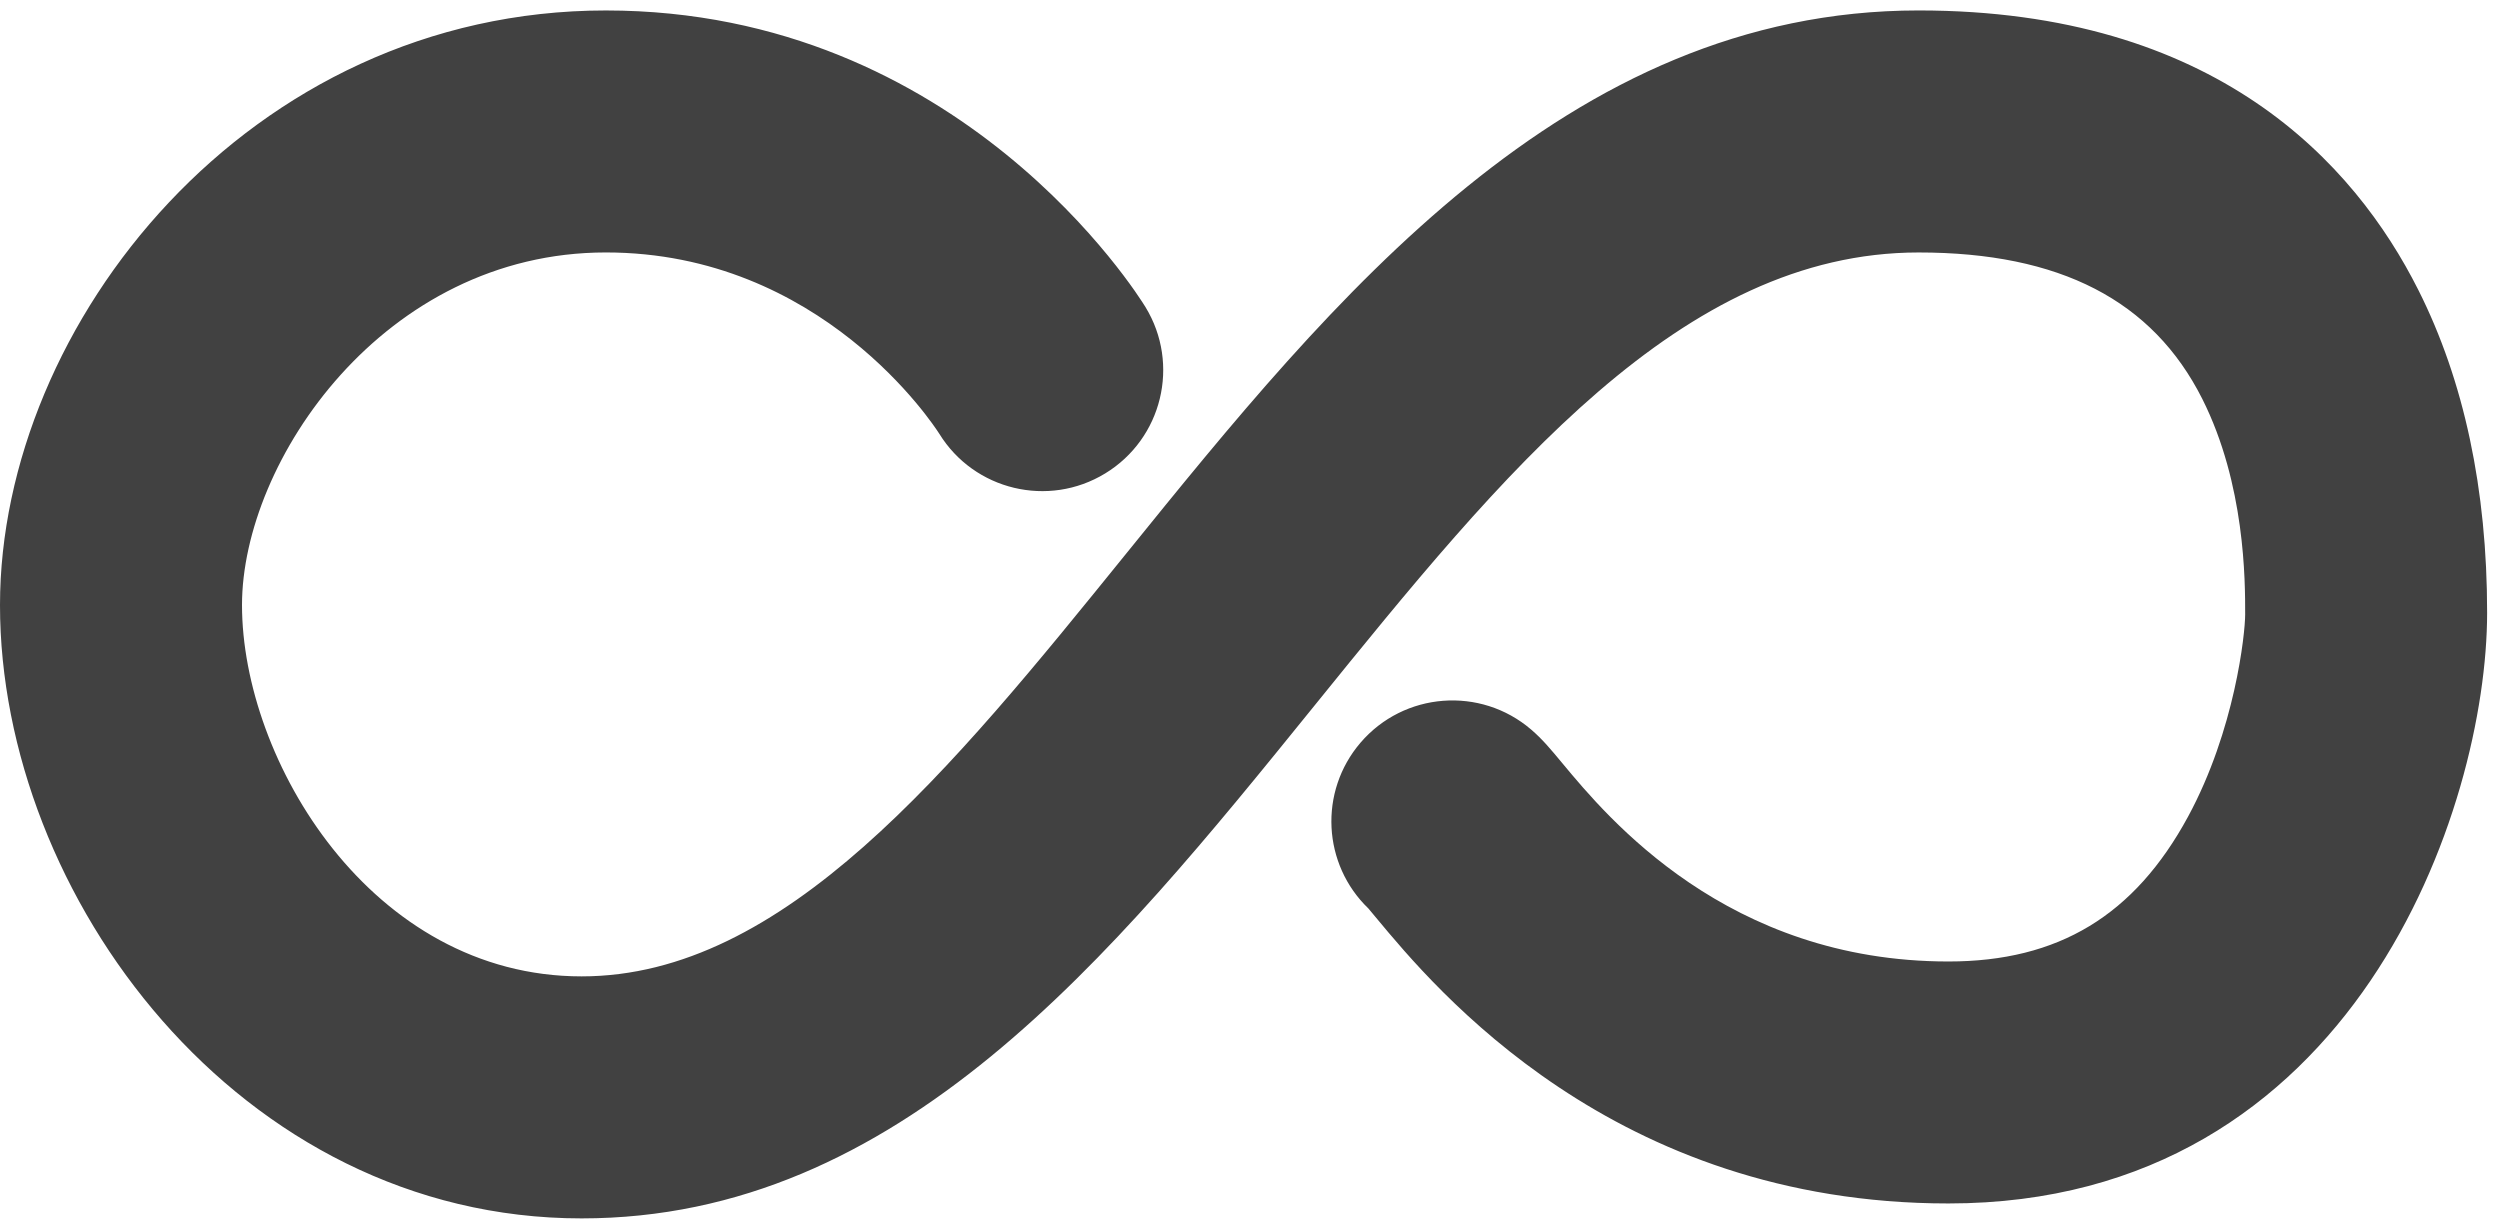
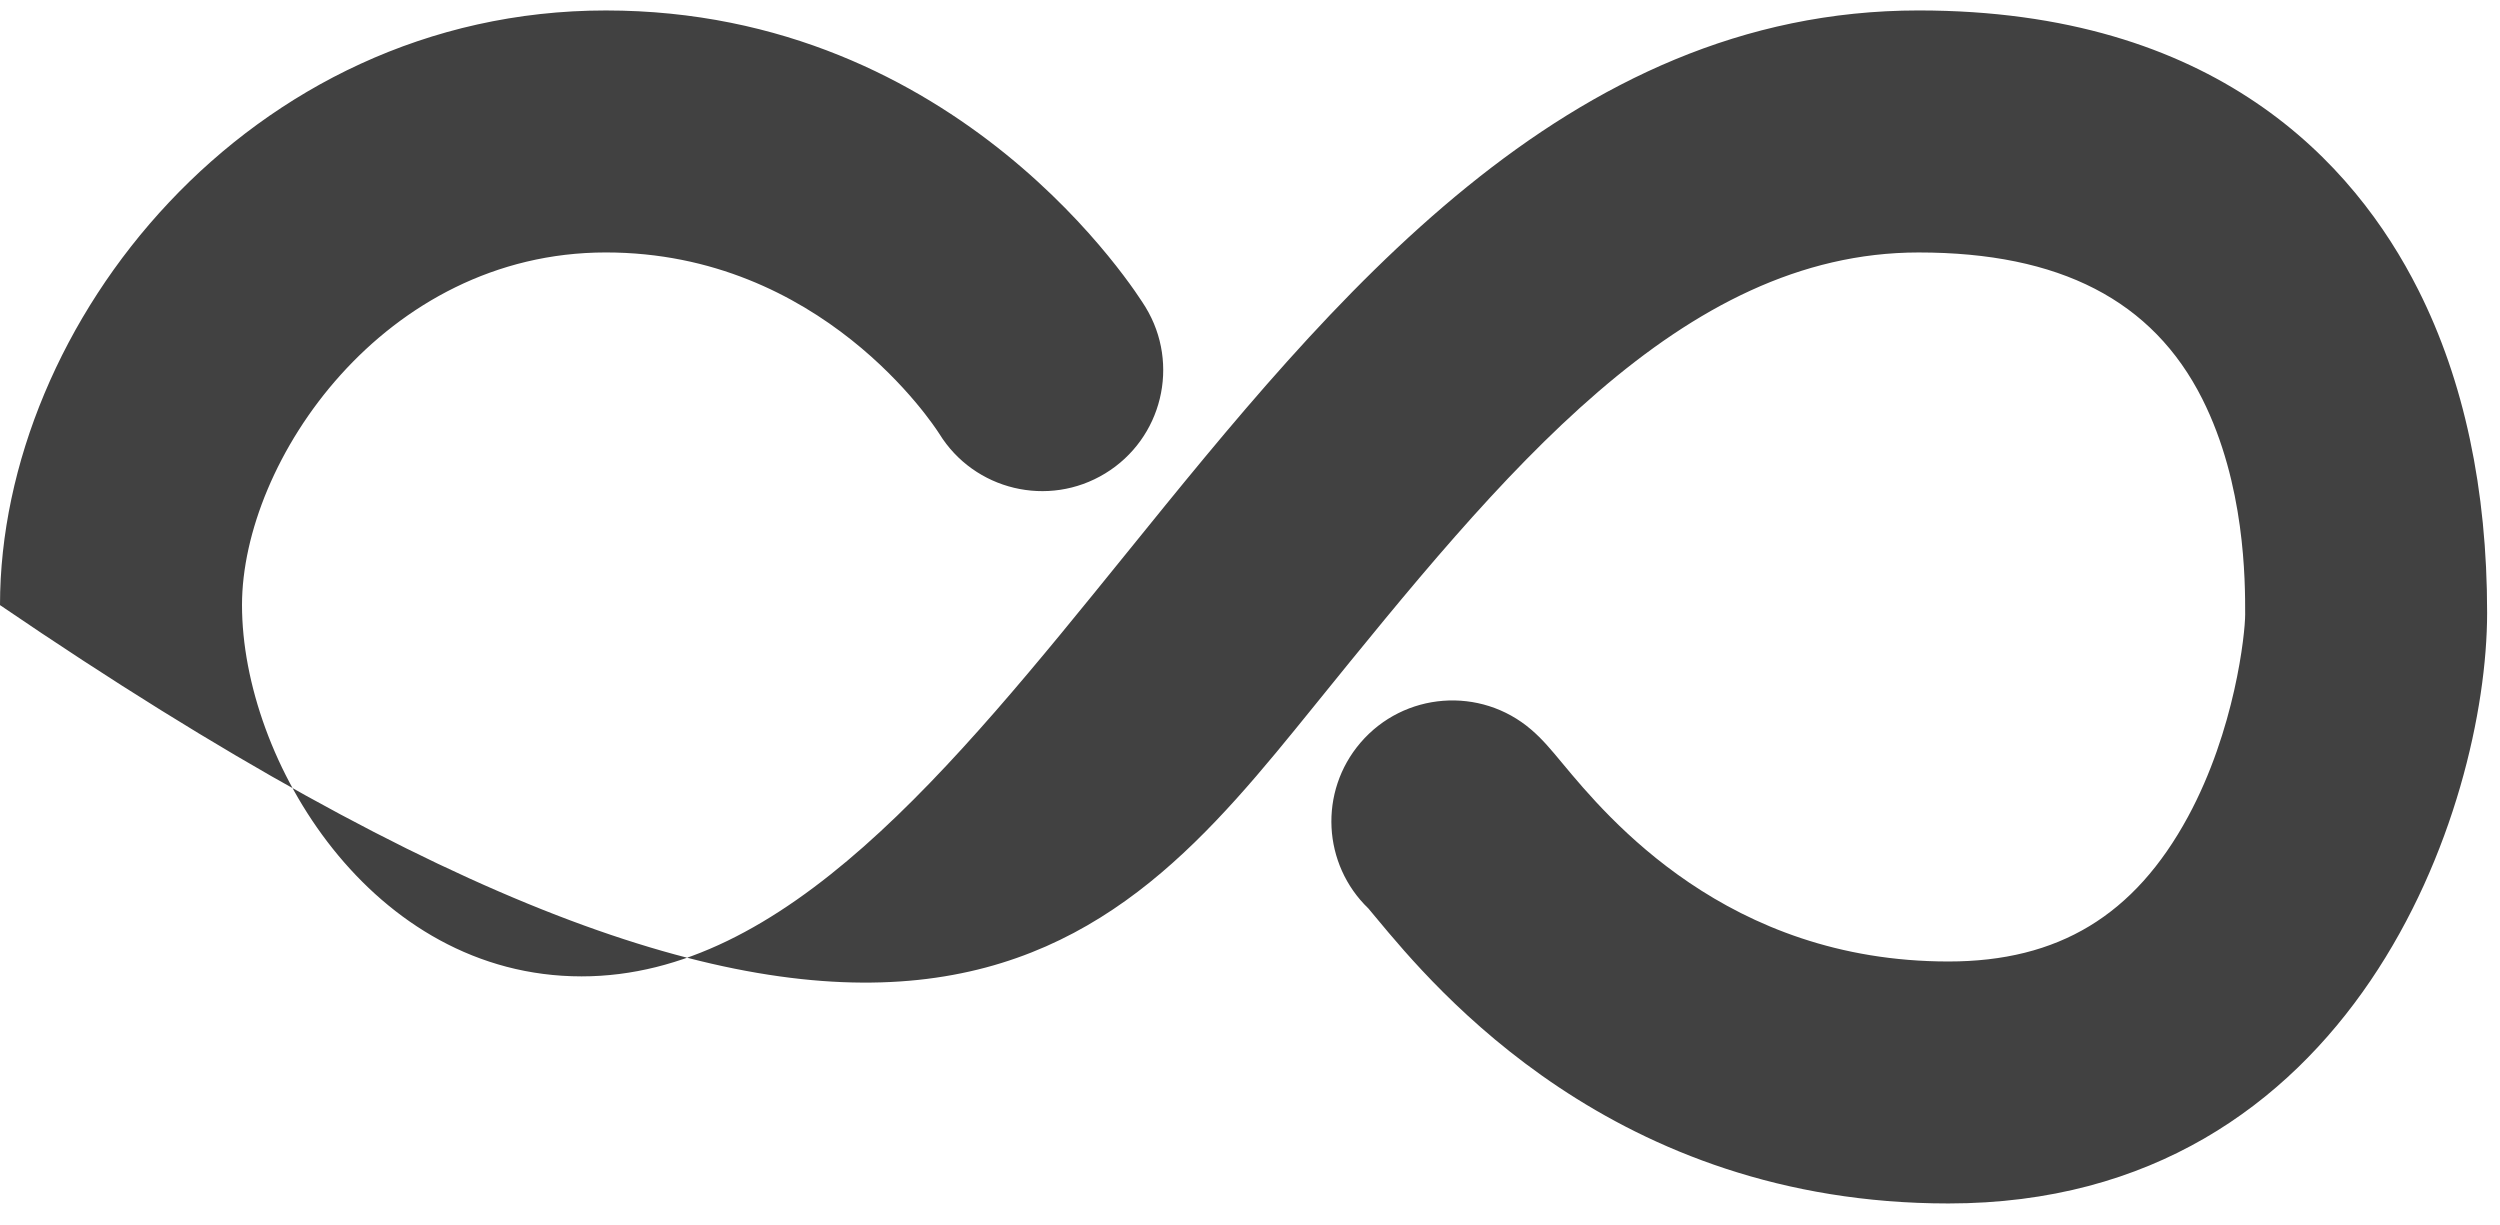
<svg xmlns="http://www.w3.org/2000/svg" width="151" height="74" viewBox="0 0 151 74" fill="none">
-   <path d="M115.885 0.631C94.573 0.631 80.469 18.056 68.026 33.433C57.395 46.569 47.356 58.973 35.129 58.973C22.42 58.973 14.617 45.911 14.617 36.547C14.617 27.865 23.177 15.248 36.593 15.248C49.611 15.248 56.393 25.667 56.735 26.201C58.844 29.614 63.322 30.688 66.752 28.596C70.199 26.496 71.291 21.999 69.19 18.552C68.744 17.822 58.023 0.632 36.593 0.632C15.029 0.632 0 19.562 0 36.548C0 54.069 14.427 73.591 35.128 73.591C54.327 73.591 67.068 57.851 79.387 42.628C90.783 28.55 101.548 15.249 115.885 15.249C124.415 15.249 130.02 18.143 133.016 24.089C135.612 29.249 135.61 35.088 135.608 37.111C135.608 38.271 134.995 44.089 132.157 49.328C128.921 55.296 124.327 58.074 117.688 58.074C104.319 58.074 97.096 49.384 94.376 46.111C93.669 45.259 93.16 44.646 92.48 44.064C89.418 41.441 84.802 41.793 82.174 44.859C79.64 47.816 79.884 52.212 82.652 54.873C82.784 55.023 82.943 55.22 83.132 55.449C86.677 59.715 97.456 72.689 117.685 72.689C142.271 72.689 150.222 48.716 150.222 37.011C150.224 29.556 148.828 22.998 146.068 17.515C142.193 9.815 133.809 0.631 115.885 0.631Z" fill="#414141" />
+   <path d="M115.885 0.631C94.573 0.631 80.469 18.056 68.026 33.433C57.395 46.569 47.356 58.973 35.129 58.973C22.42 58.973 14.617 45.911 14.617 36.547C14.617 27.865 23.177 15.248 36.593 15.248C49.611 15.248 56.393 25.667 56.735 26.201C58.844 29.614 63.322 30.688 66.752 28.596C70.199 26.496 71.291 21.999 69.19 18.552C68.744 17.822 58.023 0.632 36.593 0.632C15.029 0.632 0 19.562 0 36.548C54.327 73.591 67.068 57.851 79.387 42.628C90.783 28.55 101.548 15.249 115.885 15.249C124.415 15.249 130.02 18.143 133.016 24.089C135.612 29.249 135.61 35.088 135.608 37.111C135.608 38.271 134.995 44.089 132.157 49.328C128.921 55.296 124.327 58.074 117.688 58.074C104.319 58.074 97.096 49.384 94.376 46.111C93.669 45.259 93.16 44.646 92.48 44.064C89.418 41.441 84.802 41.793 82.174 44.859C79.64 47.816 79.884 52.212 82.652 54.873C82.784 55.023 82.943 55.22 83.132 55.449C86.677 59.715 97.456 72.689 117.685 72.689C142.271 72.689 150.222 48.716 150.222 37.011C150.224 29.556 148.828 22.998 146.068 17.515C142.193 9.815 133.809 0.631 115.885 0.631Z" fill="#414141" />
</svg>